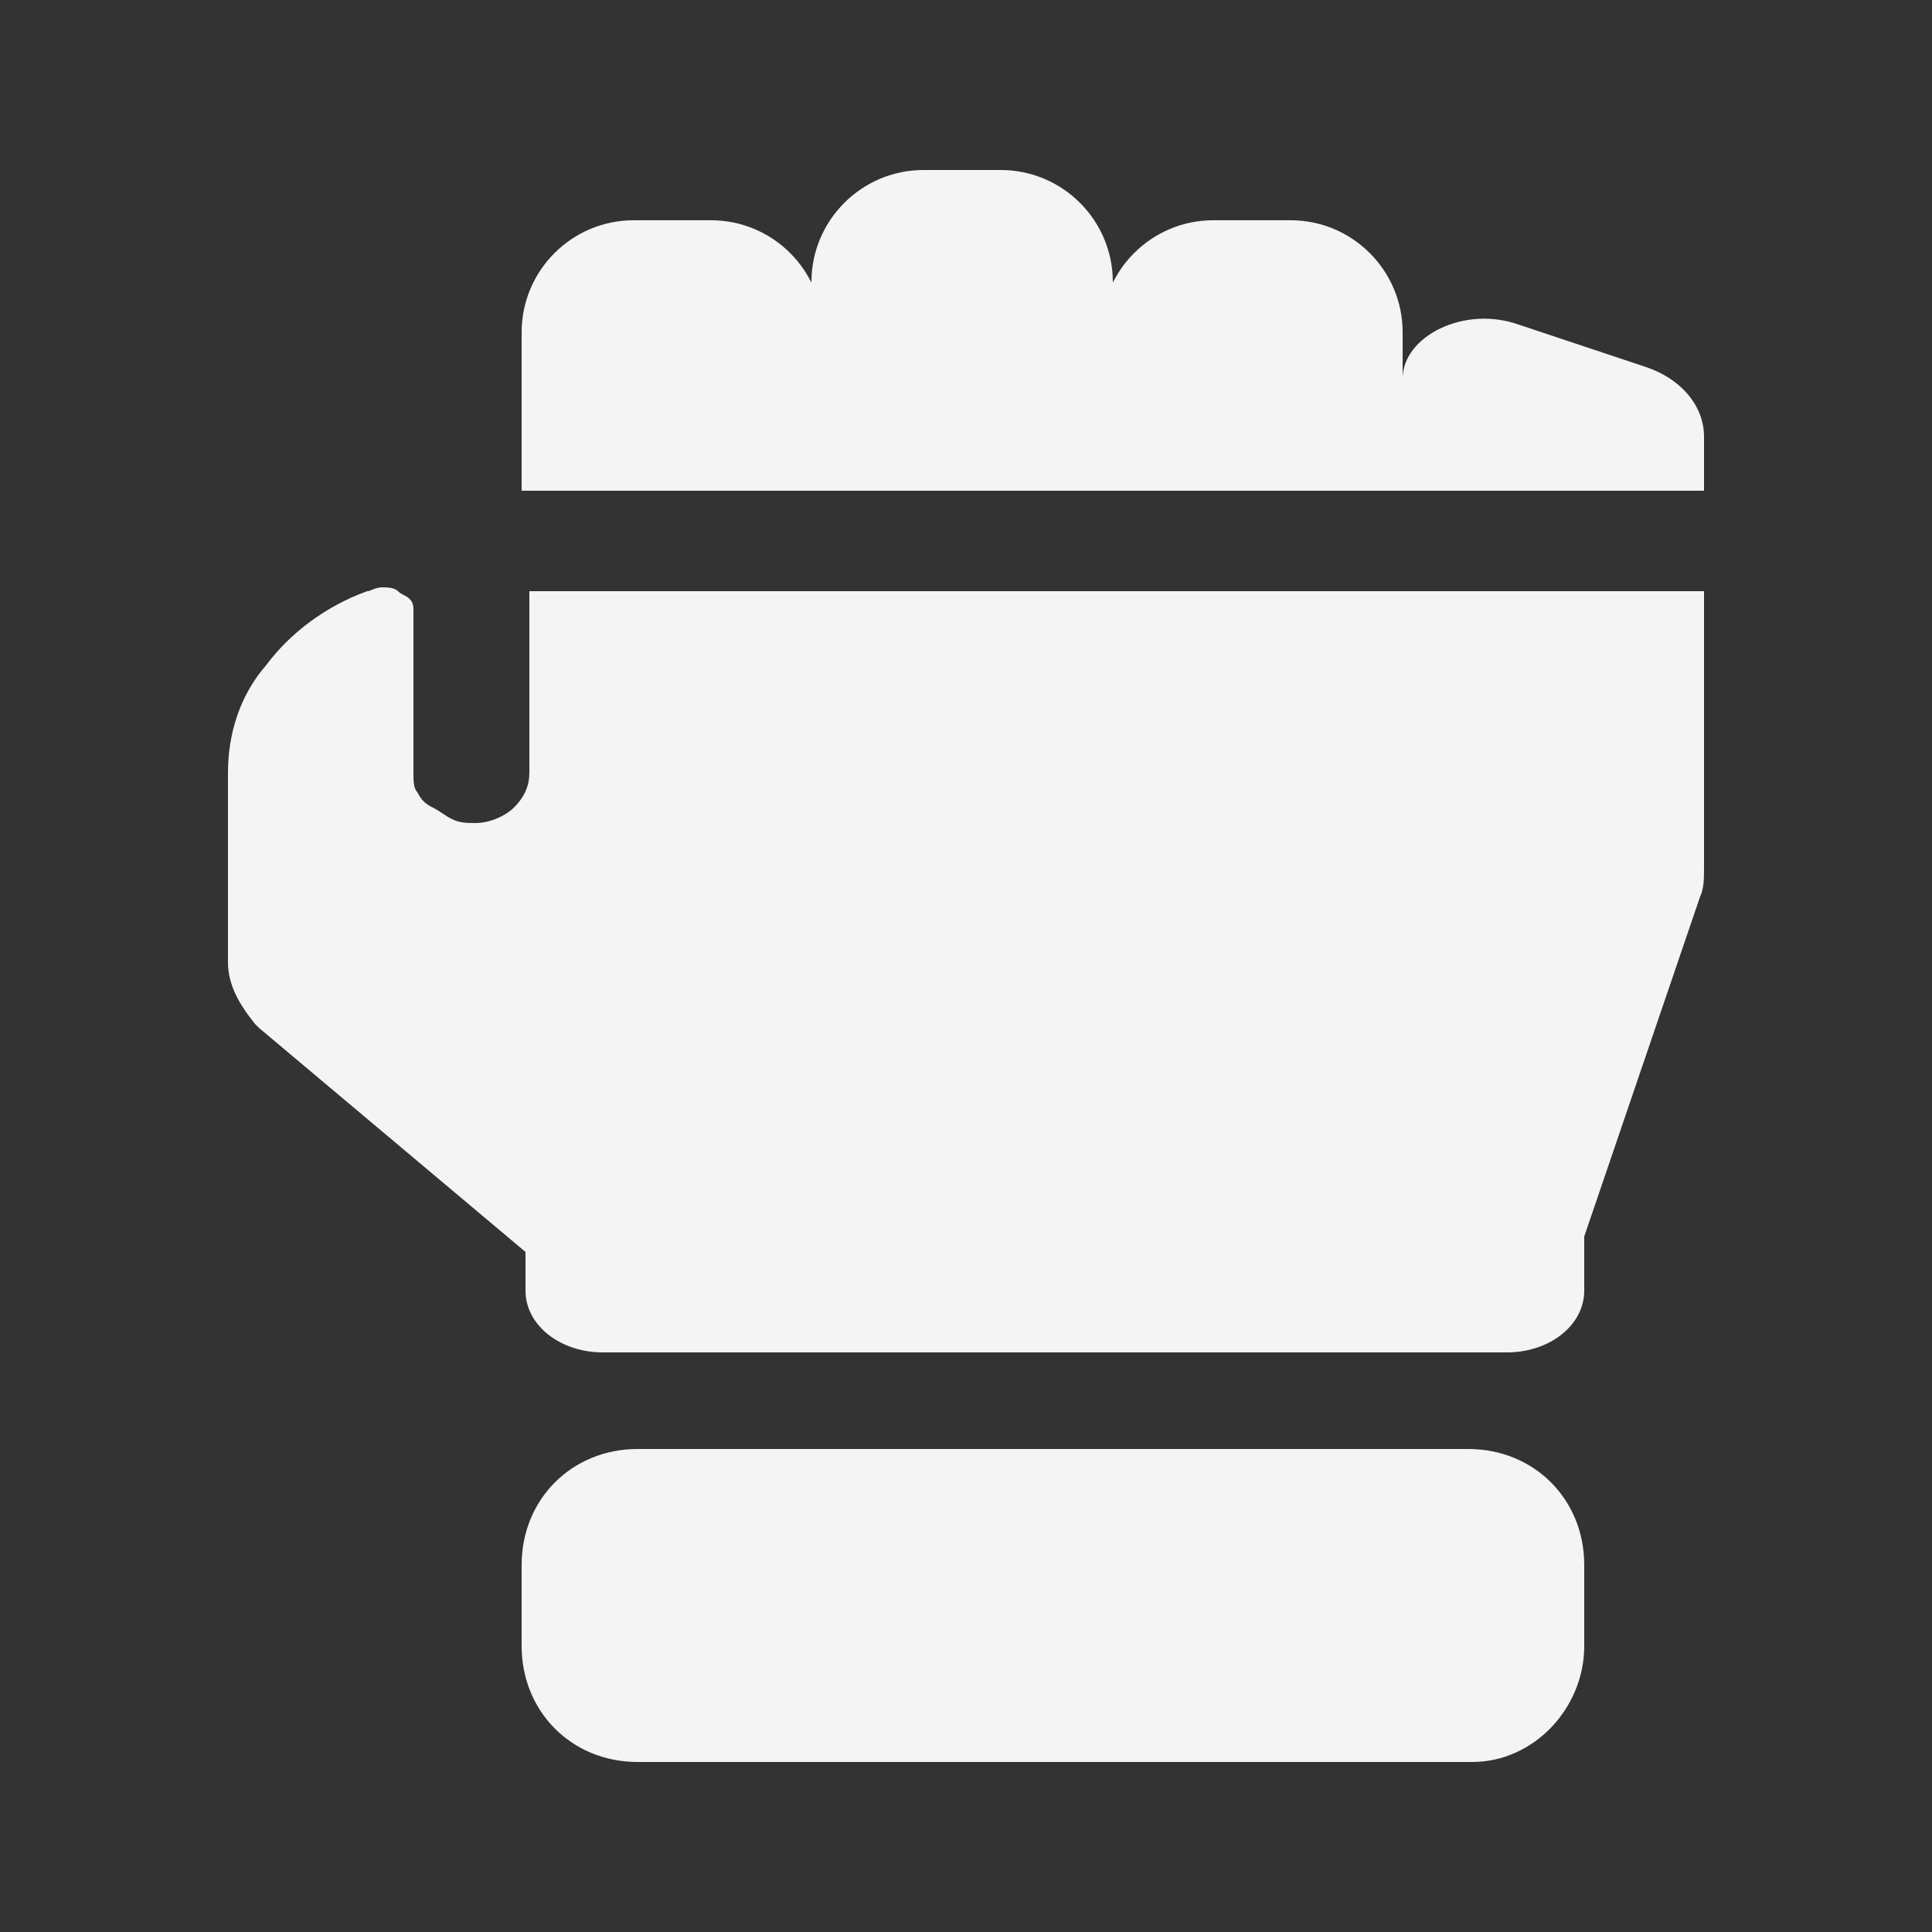
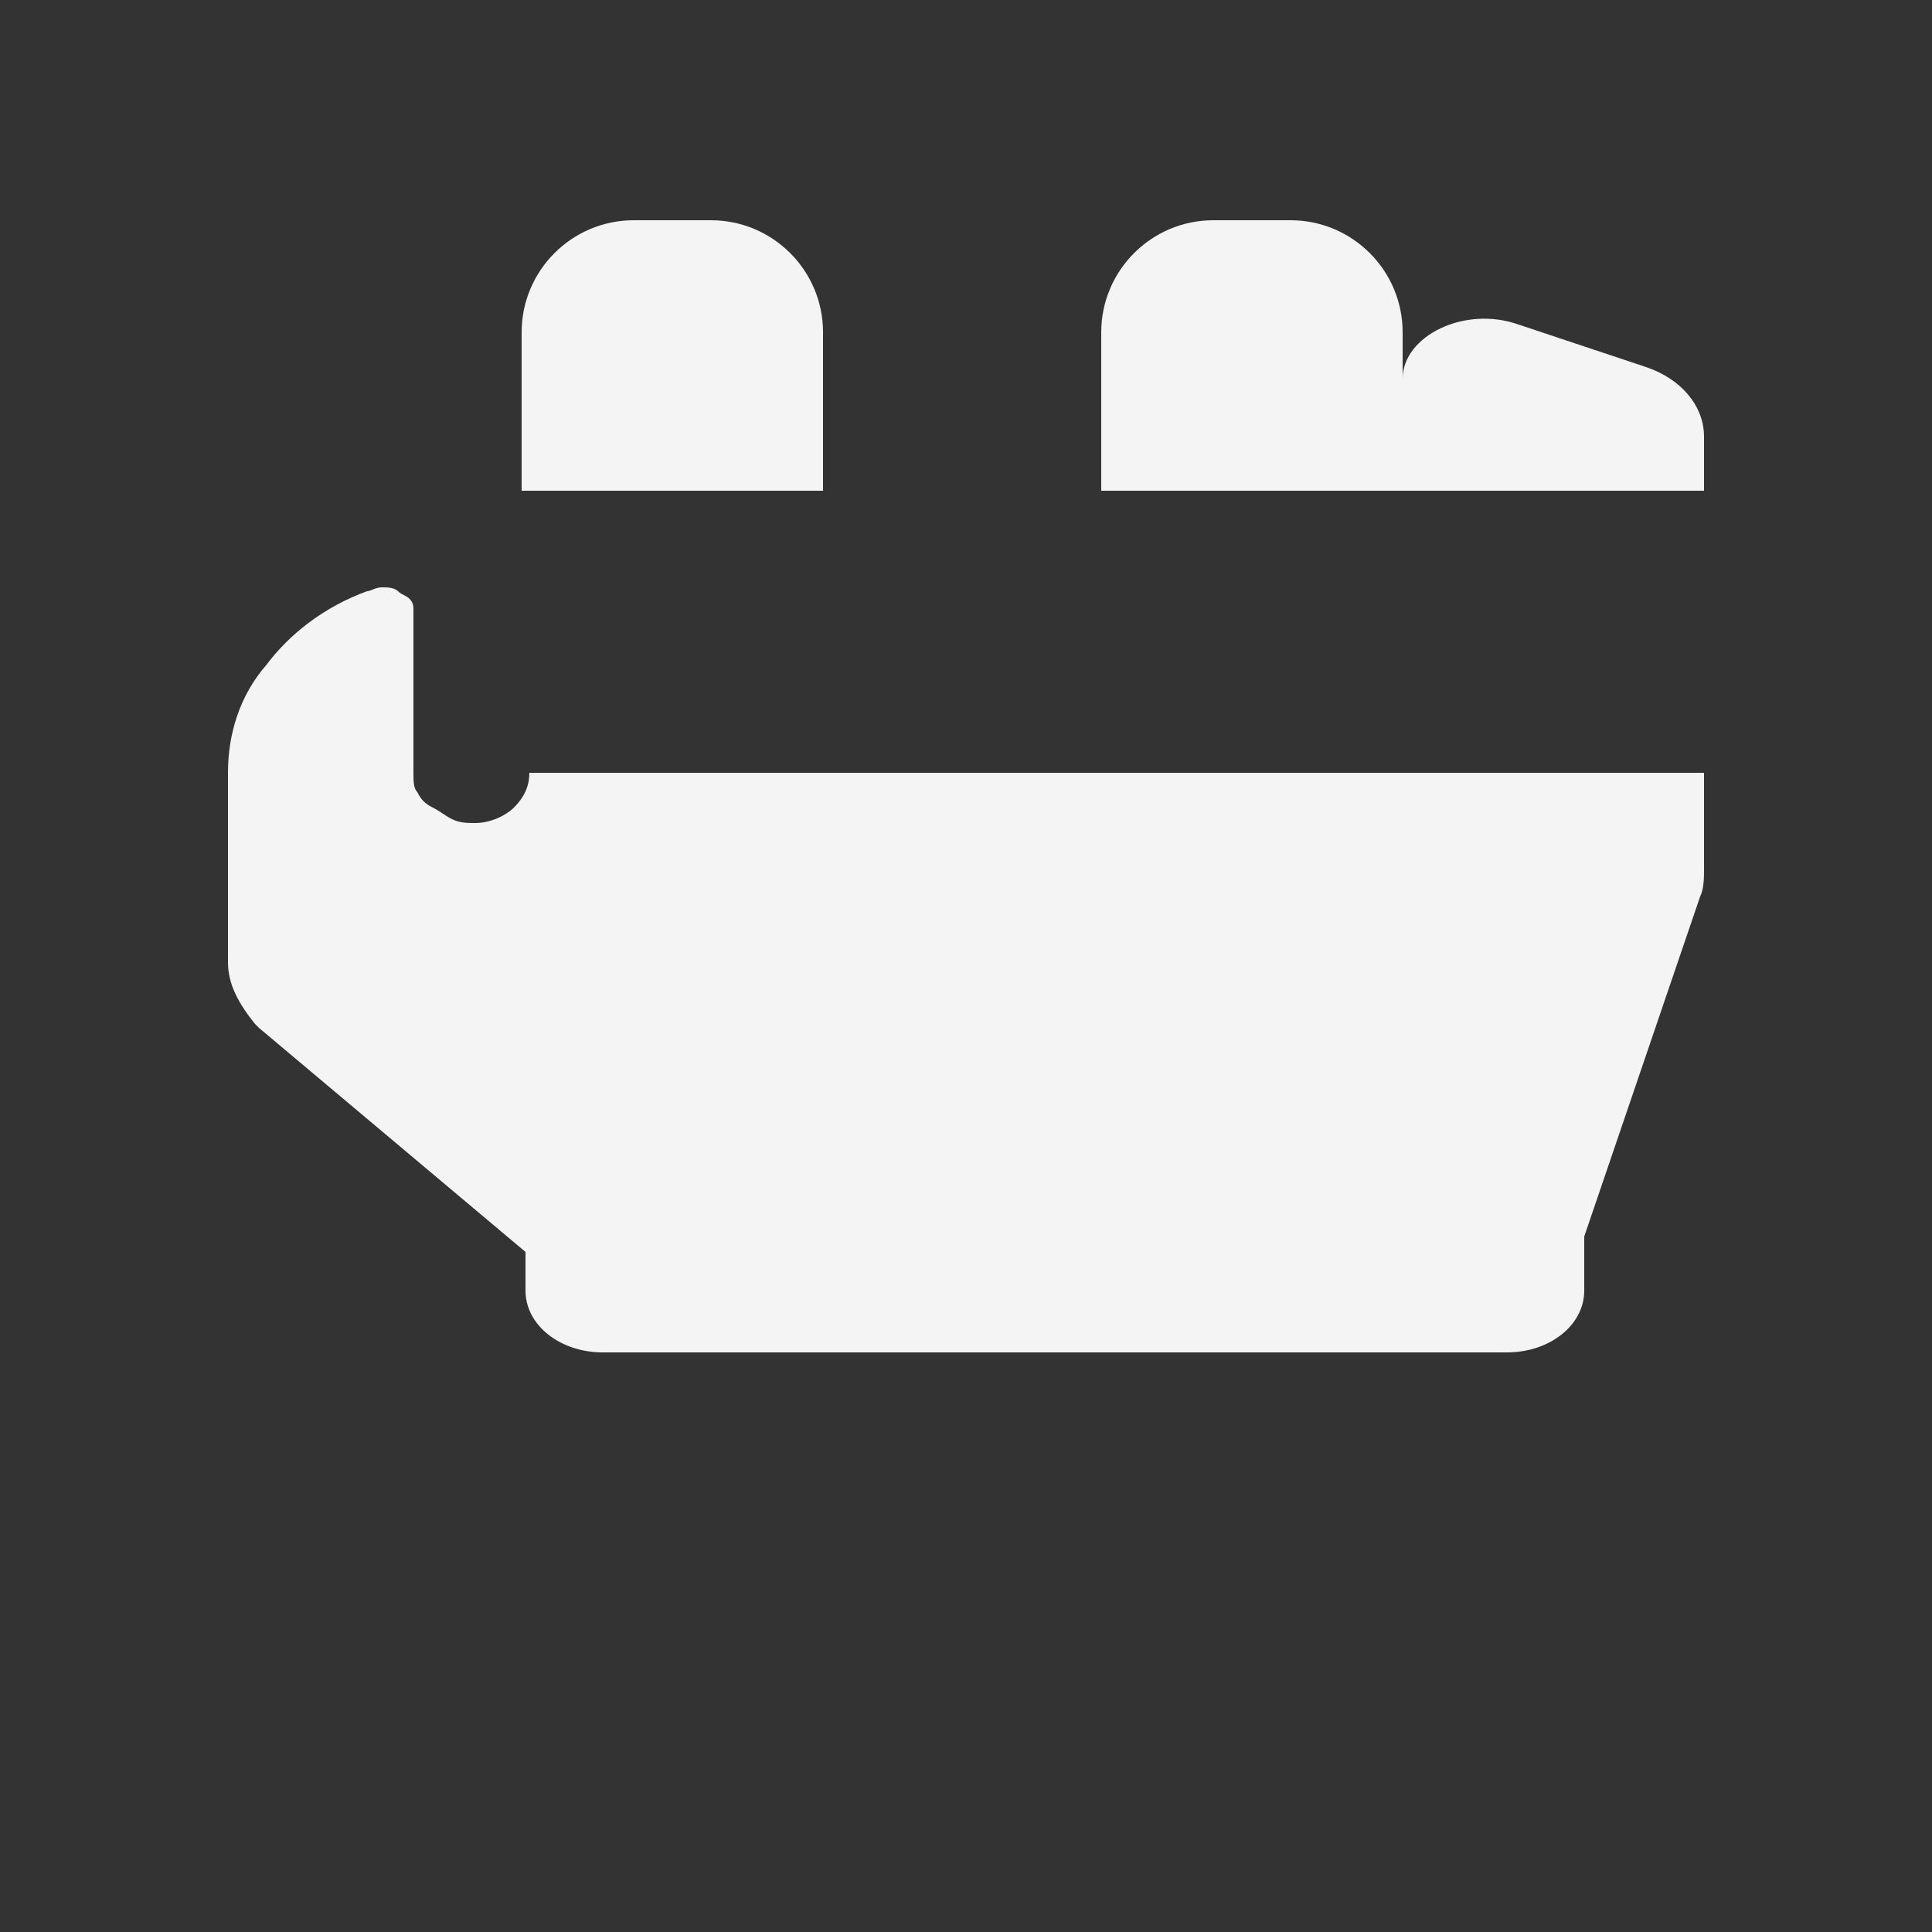
<svg xmlns="http://www.w3.org/2000/svg" id="Capa_1" style="enable-background:new 0 0 50 50;" version="1.1" viewBox="0 0 50 50" x="0px" y="0px">
  <rect x="0" y="0" width="50" height="50" fill="#333333" stroke="none" />
  <style type="text/css">
	.st0{fill:#F4F4F4;}
</style>
  <g id="mma">
-     <path class="st0" d="M38.1,45.6H16.5c-1.7,0-3-1.3-3-3v-2.1c0-1.7,1.3-3,3-3h21.5c1.7,0,3,1.3,3,3v2.1C41,44.2,39.7,45.6,38.1,45.6&#13;&#10;  z" />
-     <path class="st0" d="M44.1,15.3v7.2c0,0.2,0,0.5-0.1,0.7L41,32v1.4c0,0.9-0.9,1.6-2,1.6H15.6c-1.1,0-2-0.7-2-1.6v-1l-6.9-5.8&#13;&#10;  c0,0-0.1-0.1-0.1-0.1c-0.4-0.5-0.7-1-0.7-1.6V20c0-1,0.3-2,1-2.8c0.6-0.8,1.5-1.5,2.6-1.9c0.1,0,0.2-0.1,0.4-0.1&#13;&#10;  c0.1,0,0.3,0,0.4,0.1c0.1,0.1,0.2,0.1,0.3,0.2c0.1,0.1,0.1,0.2,0.1,0.3V20c0,0.2,0,0.4,0.1,0.5c0.1,0.2,0.2,0.3,0.4,0.4&#13;&#10;  c0.2,0.1,0.3,0.2,0.5,0.3c0.2,0.1,0.4,0.1,0.6,0.1c0.4,0,0.8-0.2,1-0.4c0.3-0.3,0.4-0.6,0.4-0.9v-4.7H44.1z" />
+     <path class="st0" d="M44.1,15.3v7.2c0,0.2,0,0.5-0.1,0.7L41,32v1.4c0,0.9-0.9,1.6-2,1.6H15.6c-1.1,0-2-0.7-2-1.6v-1l-6.9-5.8&#13;&#10;  c0,0-0.1-0.1-0.1-0.1c-0.4-0.5-0.7-1-0.7-1.6V20c0-1,0.3-2,1-2.8c0.6-0.8,1.5-1.5,2.6-1.9c0.1,0,0.2-0.1,0.4-0.1&#13;&#10;  c0.1,0,0.3,0,0.4,0.1c0.1,0.1,0.2,0.1,0.3,0.2c0.1,0.1,0.1,0.2,0.1,0.3V20c0,0.2,0,0.4,0.1,0.5c0.1,0.2,0.2,0.3,0.4,0.4&#13;&#10;  c0.2,0.1,0.3,0.2,0.5,0.3c0.2,0.1,0.4,0.1,0.6,0.1c0.4,0,0.8-0.2,1-0.4c0.3-0.3,0.4-0.6,0.4-0.9H44.1z" />
    <path class="st0" d="M21.3,12.7h-7.8V8.6c0-1.6,1.3-2.9,2.9-2.9h2c1.6,0,2.9,1.3,2.9,2.9V12.7z" />
    <path class="st0" d="M36.3,12.7h-7.8V8.6c0-1.6,1.3-2.9,2.9-2.9h2c1.6,0,2.9,1.3,2.9,2.9V12.7z" />
    <path class="st0" d="M44.1,12.7h-7.8V9.8c0-1.1,1.6-1.9,3-1.4l3.3,1.1c0.9,0.3,1.5,1,1.5,1.8V12.7z" />
-     <path class="st0" d="M28.8,12.7H21V7.3c0-1.6,1.3-2.9,2.9-2.9h2c1.6,0,2.9,1.3,2.9,2.9V12.7z" />
  </g>
</svg>